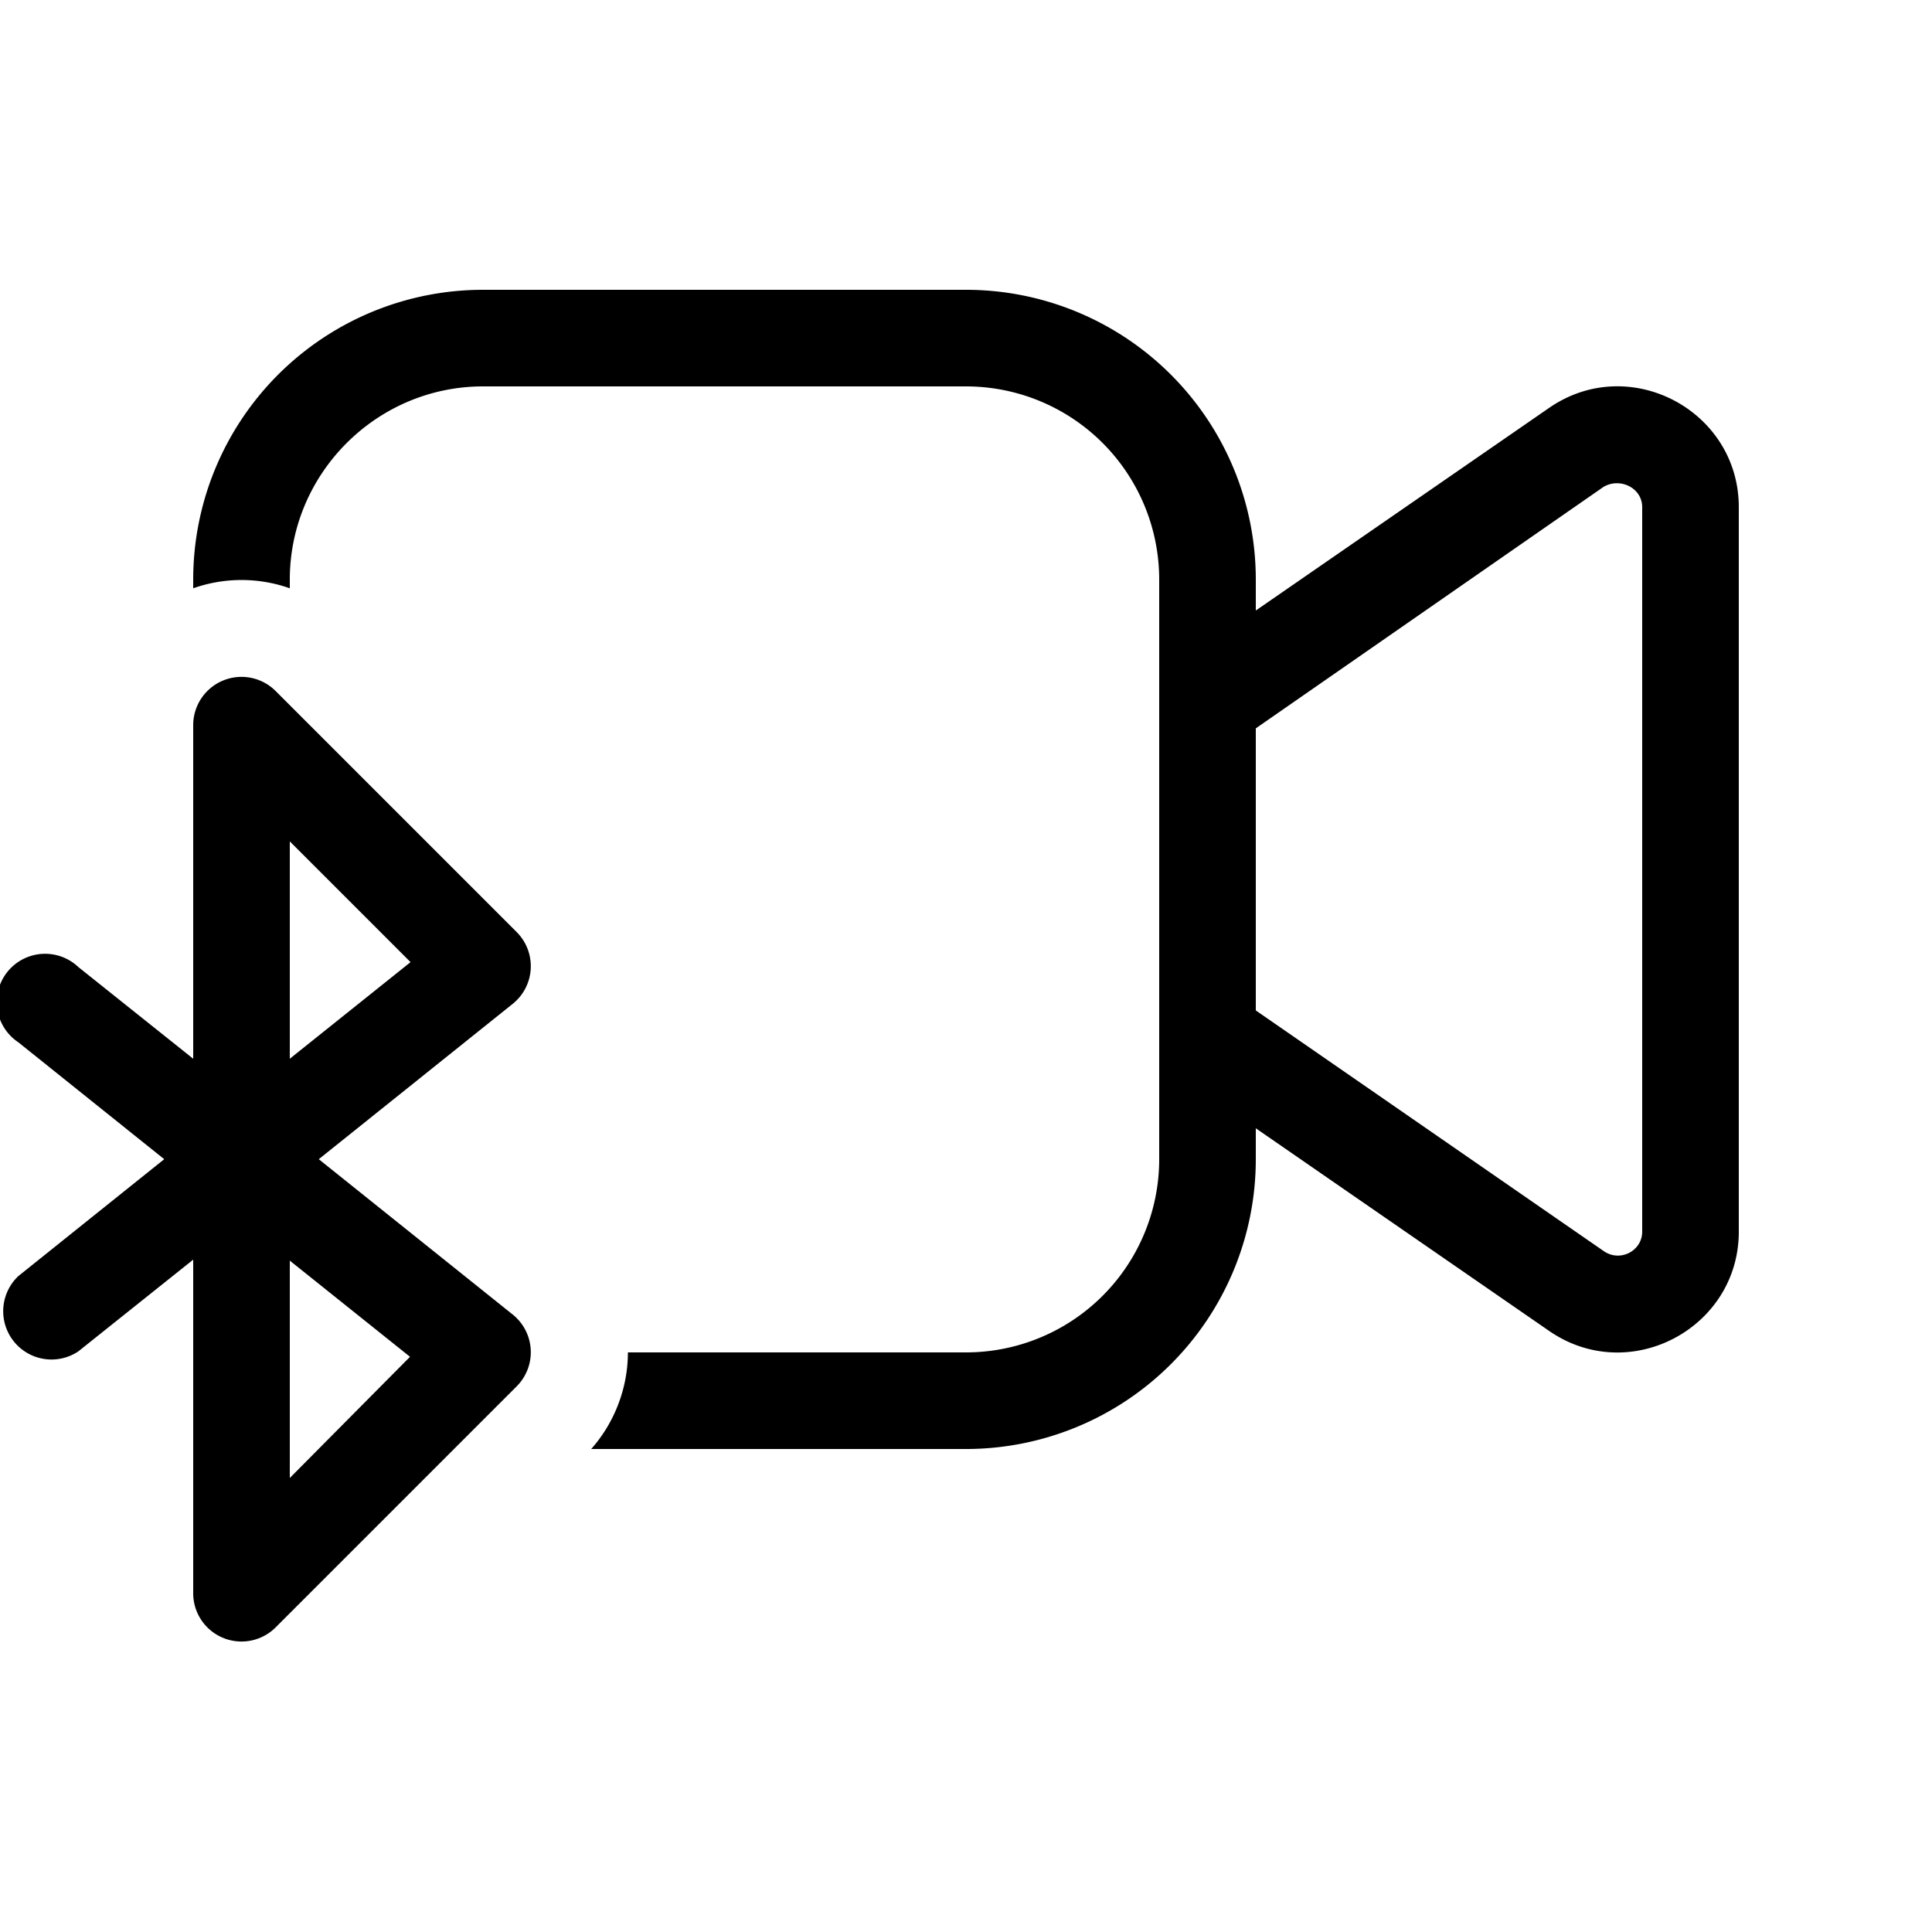
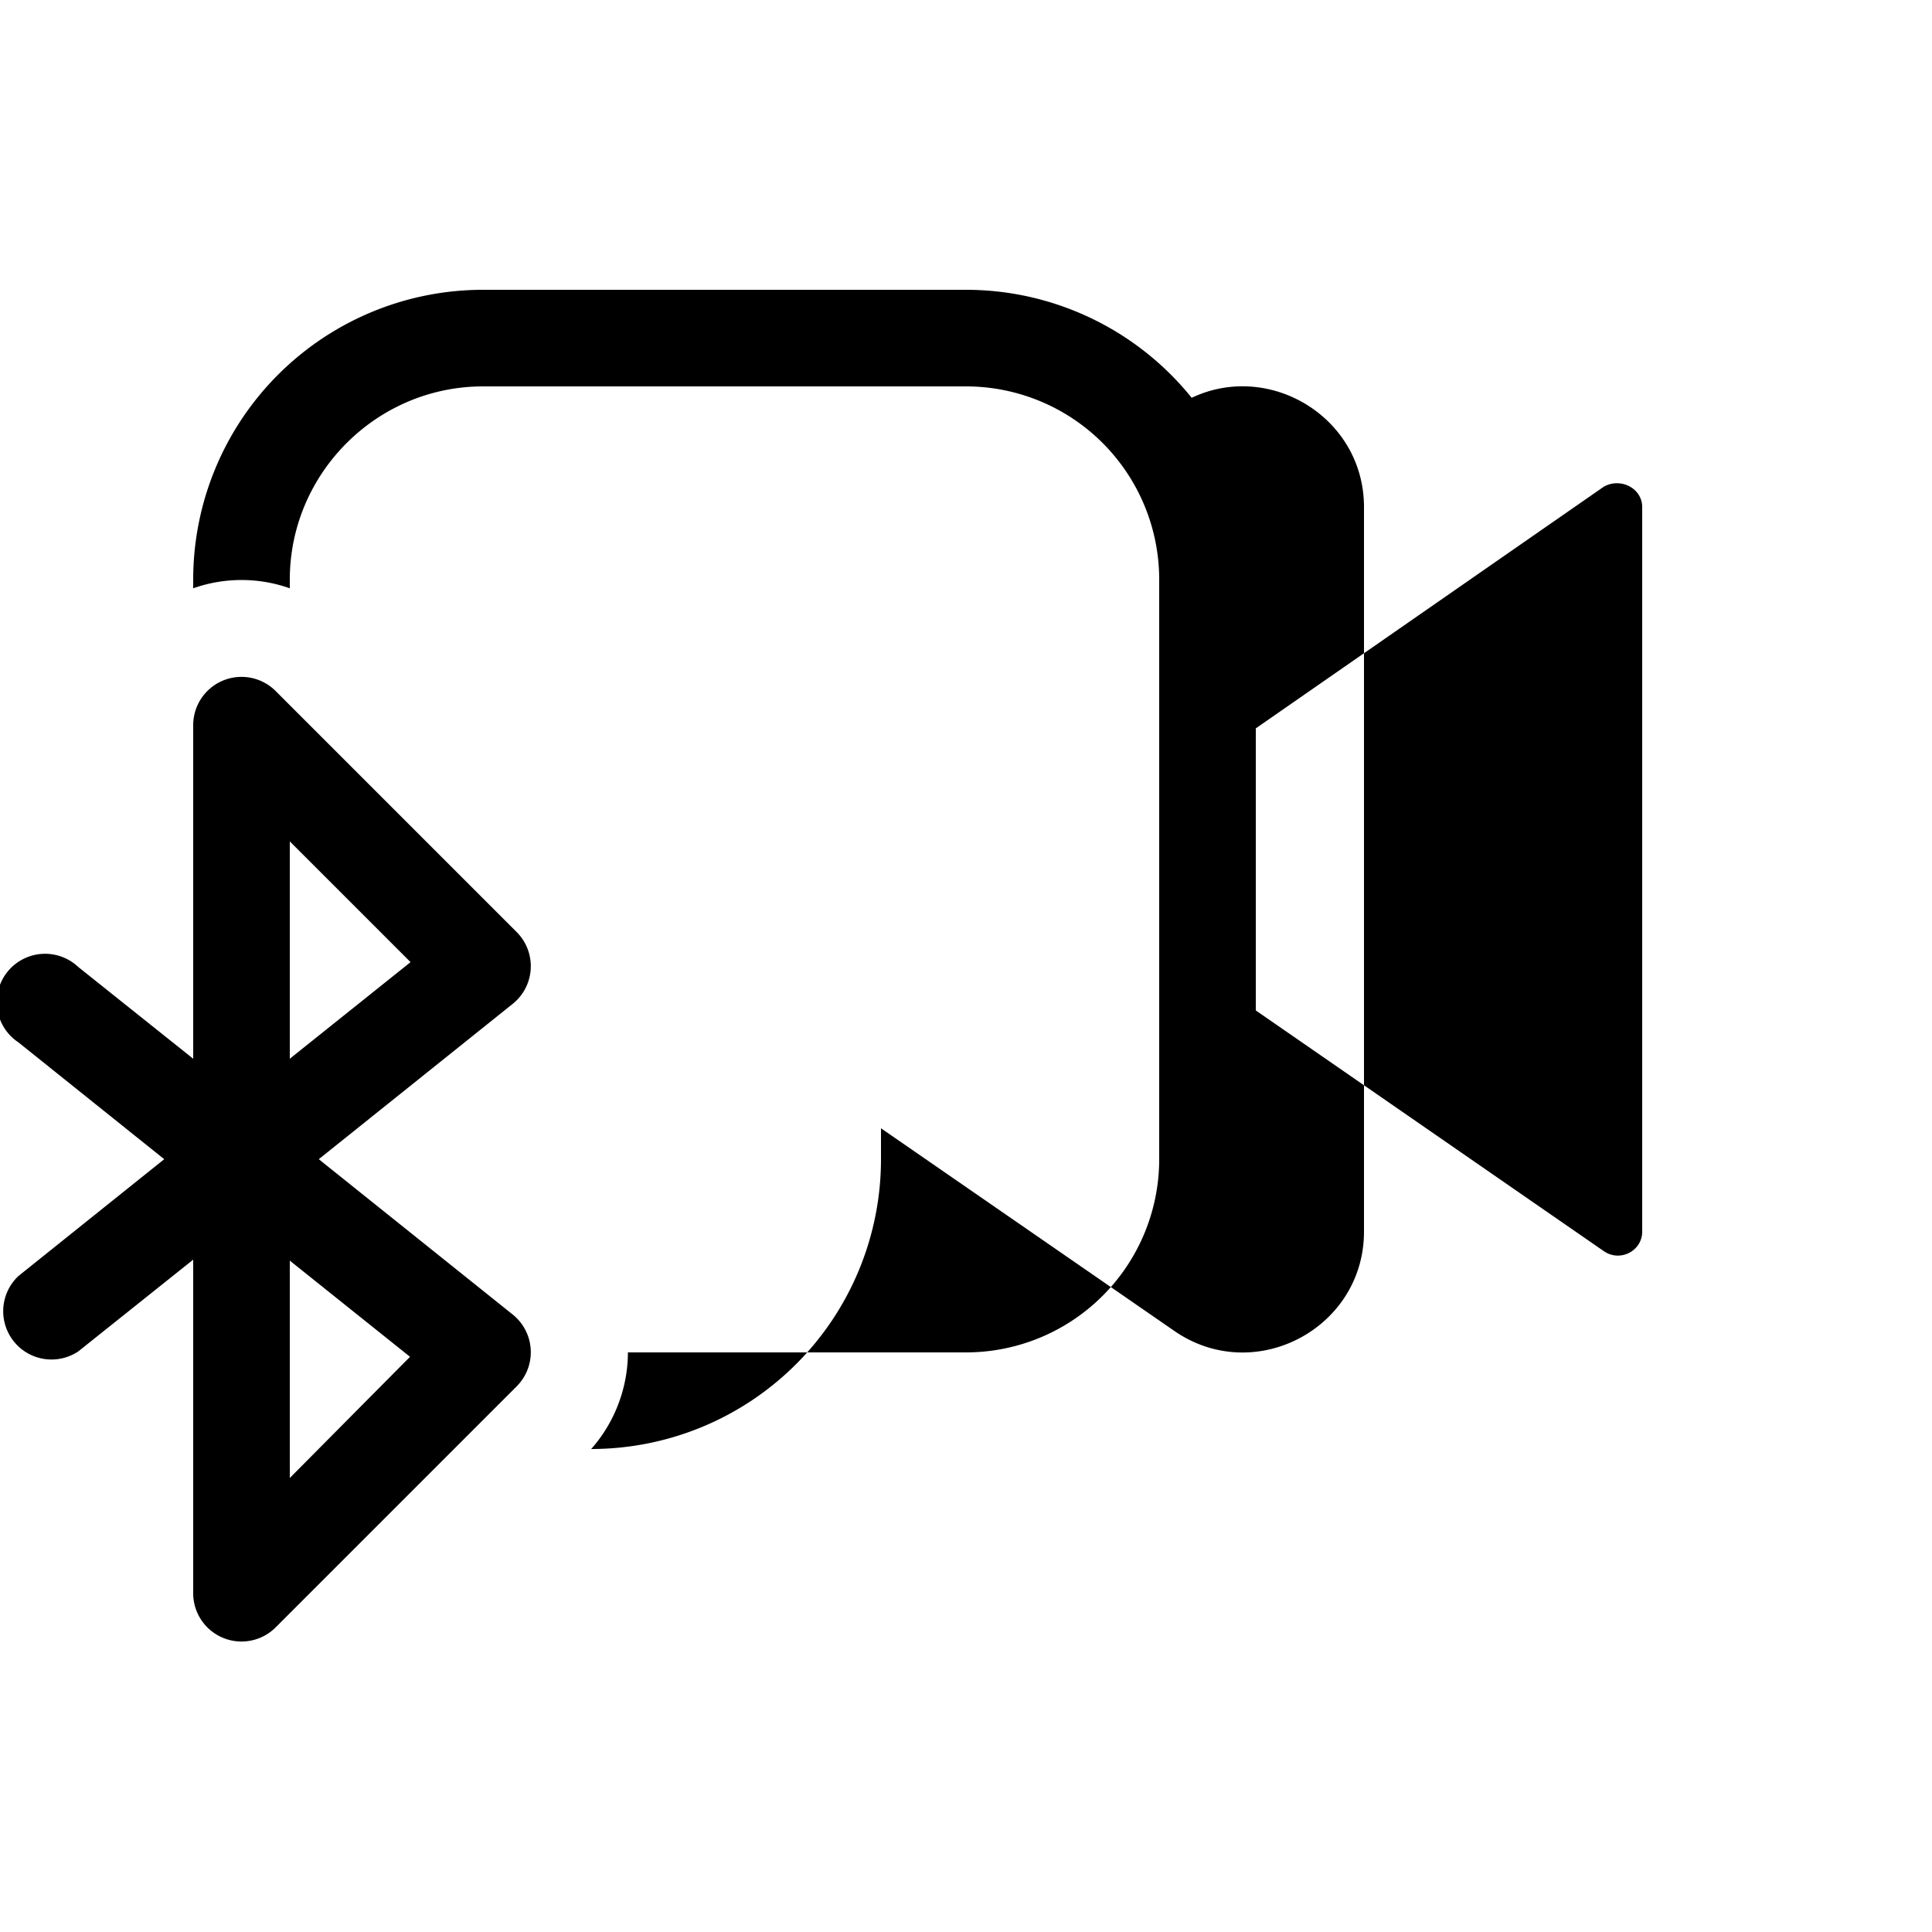
<svg xmlns="http://www.w3.org/2000/svg" width="20" height="20" viewBox="0 0 20 20">
-   <path d="M5 3a3 3 0 0 0-3 3v.09a1.5 1.5 0 0 1 1 0V6c0-1.1.9-2 2-2h5a2 2 0 0 1 2 2v6a2 2 0 0 1-2 2H6.5c0 .37-.14.73-.38 1H10a3 3 0 0 0 3-3v-.32l3.04 2.1c.83.57 1.96-.03 1.96-1.03v-7.5c0-1-1.13-1.6-1.96-1.03L13 6.32V6a3 3 0 0 0-3-3H5Zm-3 7.96-1.19-.95a.5.5 0 1 0-.62.78L1.7 12 .19 13.21a.5.5 0 0 0 .62.78L2 13.04v3.46a.5.5 0 0 0 .85.35l2.5-2.5a.5.5 0 0 0-.04-.74L3.3 12l2.01-1.61a.5.5 0 0 0 .04-.74l-2.5-2.5A.5.5 0 0 0 2 7.5v3.46Zm2.25 3.08L3 15.3v-2.25l1.25 1ZM13 7.54l3.6-2.5c.17-.1.4.01.4.21v7.5c0 .2-.23.32-.4.2L13 10.46V7.54ZM4.25 9.96l-1.25 1V8.71l1.25 1.25Z" />
+   <path d="M5 3a3 3 0 0 0-3 3v.09a1.5 1.5 0 0 1 1 0V6c0-1.1.9-2 2-2h5a2 2 0 0 1 2 2v6a2 2 0 0 1-2 2H6.5c0 .37-.14.73-.38 1a3 3 0 0 0 3-3v-.32l3.04 2.1c.83.57 1.96-.03 1.96-1.03v-7.5c0-1-1.13-1.6-1.96-1.03L13 6.32V6a3 3 0 0 0-3-3H5Zm-3 7.96-1.19-.95a.5.5 0 1 0-.62.78L1.7 12 .19 13.21a.5.5 0 0 0 .62.78L2 13.04v3.46a.5.5 0 0 0 .85.35l2.5-2.5a.5.5 0 0 0-.04-.74L3.3 12l2.01-1.61a.5.5 0 0 0 .04-.74l-2.5-2.5A.5.5 0 0 0 2 7.5v3.46Zm2.25 3.08L3 15.3v-2.25l1.25 1ZM13 7.54l3.6-2.5c.17-.1.4.01.4.21v7.5c0 .2-.23.32-.4.2L13 10.46V7.54ZM4.25 9.96l-1.25 1V8.71l1.25 1.25Z" />
</svg>